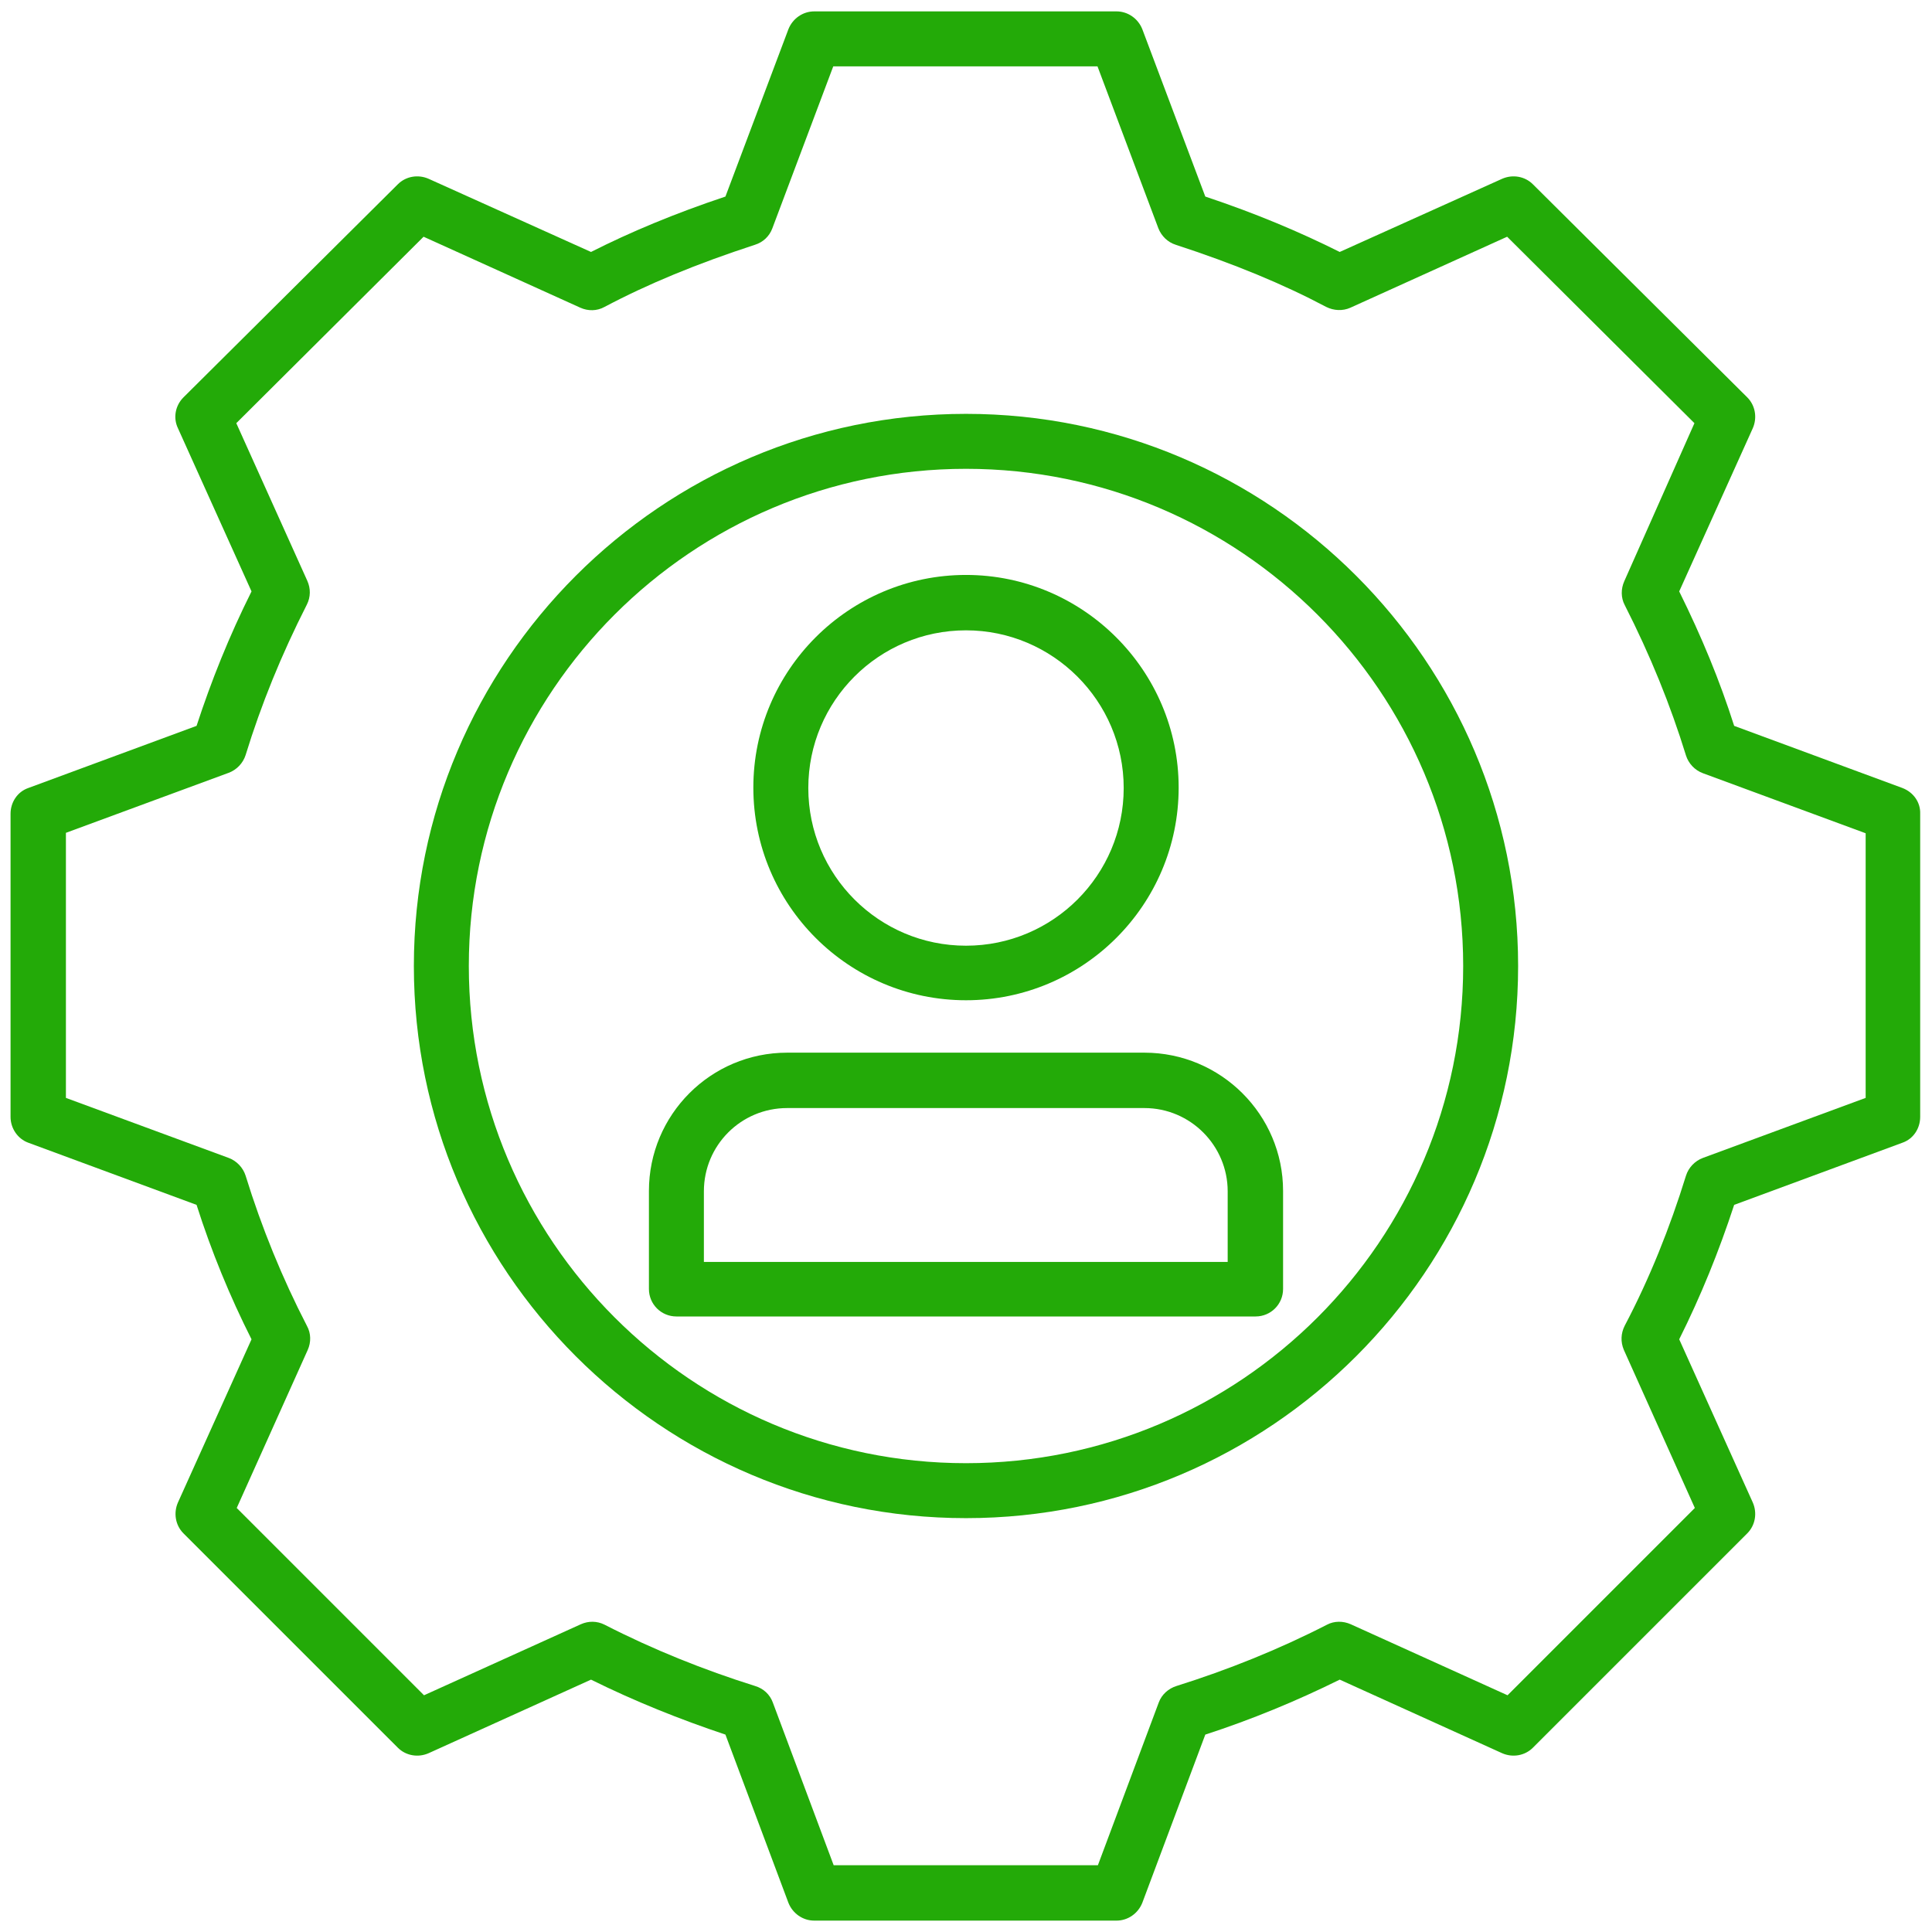
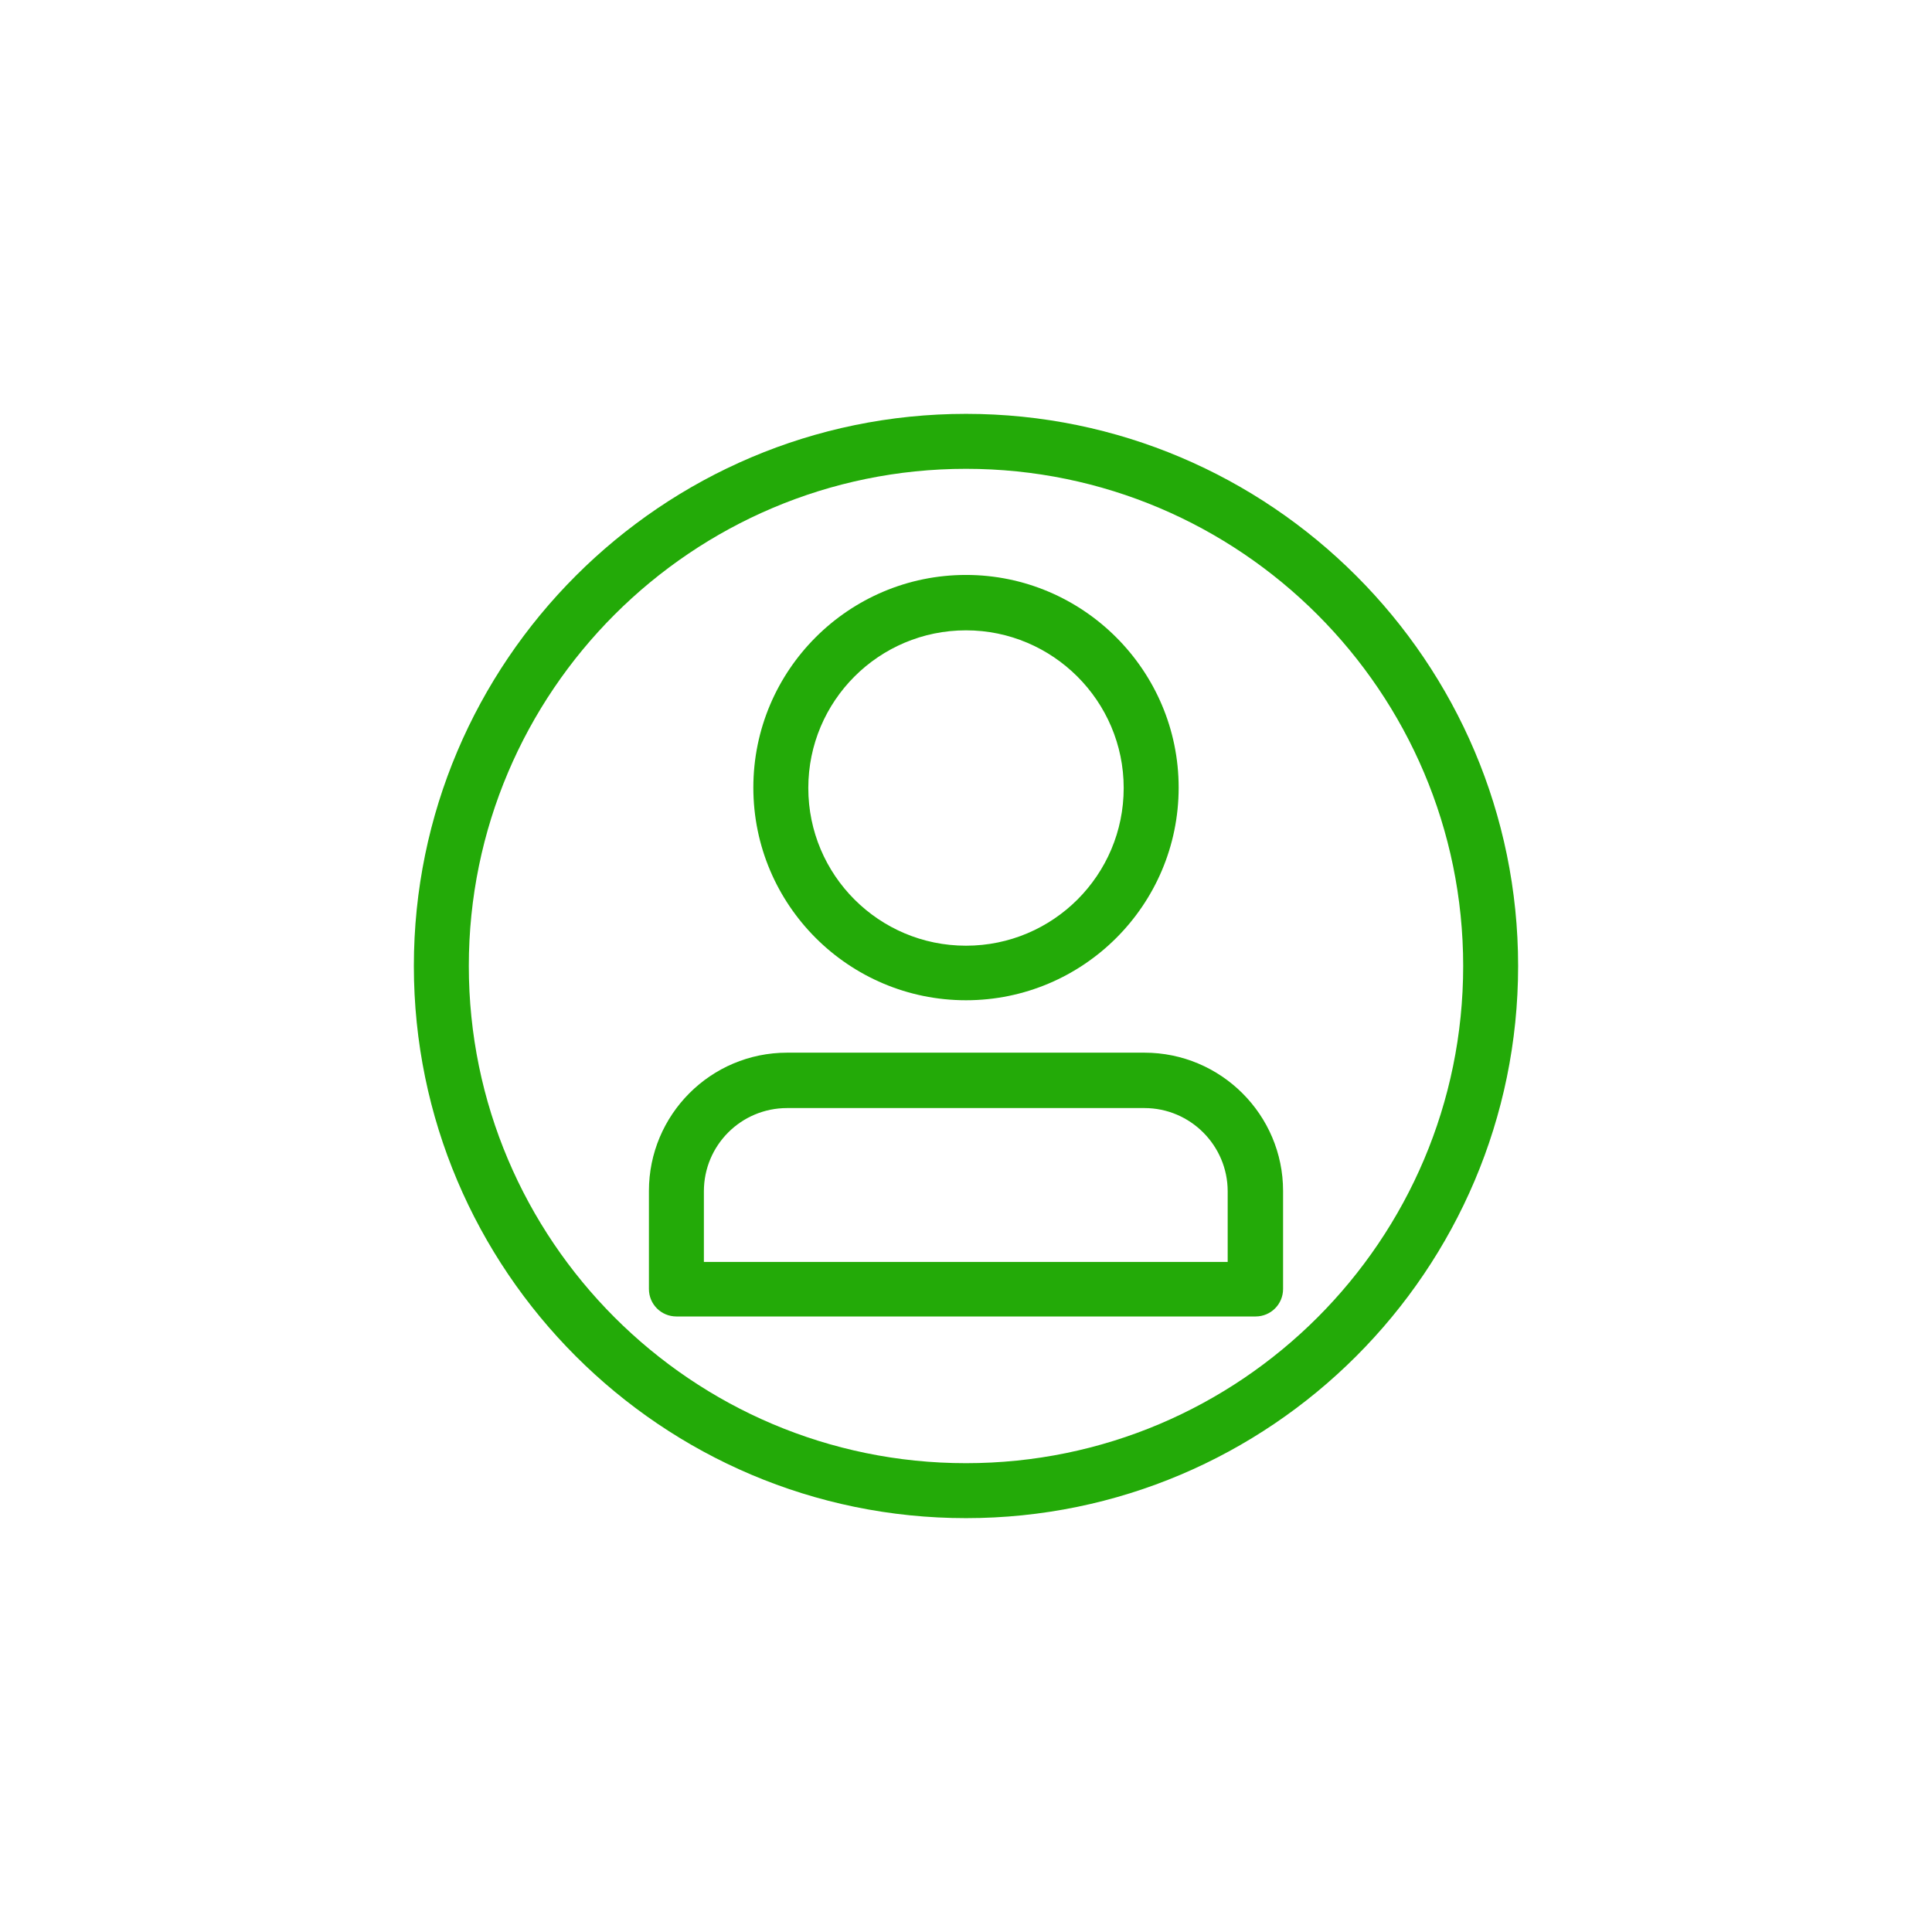
<svg xmlns="http://www.w3.org/2000/svg" width="85" height="85" viewBox="0 0 85 85" fill="none">
-   <path d="M83.699 34.669L76.296 31.935C75.664 29.945 74.864 28.011 73.878 26.02L77.115 18.841C77.319 18.376 77.226 17.836 76.873 17.483L67.442 8.109C67.089 7.755 66.55 7.662 66.085 7.867L58.942 11.085C57.194 10.21 55.26 9.392 53.028 8.648L50.256 1.282C50.07 0.817 49.624 0.501 49.121 0.501H35.822C35.32 0.501 34.874 0.817 34.688 1.282L31.916 8.648C29.684 9.392 27.732 10.21 26.002 11.085L18.859 7.867C18.394 7.662 17.855 7.755 17.502 8.109L8.071 17.483C7.718 17.836 7.606 18.376 7.829 18.841L11.066 26.02C10.08 27.992 9.299 29.945 8.648 31.935L1.245 34.669C0.761 34.837 0.464 35.302 0.464 35.804V49.14C0.464 49.642 0.78 50.107 1.245 50.275L8.648 53.009C9.299 55.055 10.117 57.045 11.066 58.924L7.829 66.103C7.625 66.568 7.718 67.108 8.071 67.461L17.502 76.891C17.855 77.245 18.394 77.338 18.859 77.133L26.002 73.897C27.918 74.845 29.908 75.645 31.916 76.315L34.688 83.718C34.874 84.183 35.32 84.499 35.822 84.499H49.121C49.624 84.499 50.07 84.183 50.256 83.718L53.028 76.315C55.036 75.664 57.026 74.845 58.942 73.897L66.085 77.133C66.55 77.338 67.089 77.245 67.442 76.891L76.873 67.461C77.226 67.108 77.319 66.568 77.115 66.103L73.878 58.924C74.827 57.027 75.626 55.055 76.296 53.009L83.699 50.275C84.183 50.107 84.48 49.642 84.48 49.14V35.804C84.499 35.302 84.183 34.855 83.699 34.669ZM82.081 48.303L74.92 50.944C74.566 51.075 74.287 51.372 74.176 51.726C73.469 54.013 72.576 56.245 71.479 58.329C71.311 58.663 71.293 59.035 71.442 59.389L74.566 66.345L66.326 74.585L59.426 71.46C59.091 71.311 58.7 71.311 58.384 71.479C56.245 72.576 54.013 73.469 51.763 74.176C51.409 74.287 51.112 74.548 50.981 74.901L48.303 82.062H36.678L34 74.901C33.87 74.548 33.59 74.287 33.218 74.176C30.968 73.469 28.736 72.576 26.597 71.479C26.262 71.311 25.89 71.311 25.555 71.46L18.655 74.585L10.415 66.345L13.54 59.389C13.688 59.054 13.688 58.663 13.502 58.329C12.424 56.245 11.512 54.013 10.806 51.726C10.694 51.372 10.415 51.075 10.062 50.944L2.9 48.303V36.641L10.062 34C10.415 33.87 10.694 33.572 10.806 33.219C11.494 30.987 12.368 28.829 13.502 26.597C13.67 26.262 13.67 25.89 13.521 25.555L10.396 18.618L18.636 10.415L25.537 13.54C25.872 13.689 26.262 13.689 26.597 13.503C28.494 12.498 30.652 11.605 33.218 10.768C33.572 10.657 33.851 10.396 33.981 10.043L36.66 2.919H48.285L50.963 10.043C51.093 10.378 51.372 10.657 51.725 10.768C54.292 11.605 56.45 12.498 58.347 13.503C58.682 13.67 59.072 13.689 59.407 13.54L66.308 10.415L74.548 18.618L71.46 25.574C71.311 25.909 71.311 26.299 71.479 26.616C72.613 28.848 73.487 31.005 74.176 33.237C74.287 33.591 74.566 33.888 74.92 34.018L82.081 36.66V48.303Z" fill="#23AA08" />
  <path d="M42.5 18.208C29.108 18.208 18.208 29.108 18.208 42.5C18.208 55.892 29.108 66.792 42.5 66.792C55.892 66.792 66.791 55.892 66.791 42.5C66.791 29.108 55.892 18.208 42.5 18.208ZM42.5 64.374C30.428 64.374 20.626 54.553 20.626 42.5C20.626 30.429 30.447 20.626 42.5 20.626C54.571 20.626 64.374 30.447 64.374 42.5C64.374 54.571 54.571 64.374 42.5 64.374Z" fill="#23AA08" />
  <path d="M42.5 44.007C47.652 44.007 51.856 39.822 51.856 34.651C51.856 29.499 47.652 25.295 42.5 25.295C37.348 25.295 33.144 29.48 33.144 34.651C33.144 39.822 37.348 44.007 42.5 44.007ZM42.5 27.732C46.313 27.732 49.438 30.838 49.438 34.669C49.438 38.501 46.331 41.607 42.5 41.607C38.668 41.607 35.562 38.501 35.562 34.669C35.562 30.838 38.668 27.732 42.5 27.732Z" fill="#23AA08" />
  <path d="M50.349 46.313H34.632C31.265 46.313 28.55 49.047 28.55 52.395V56.71C28.55 57.38 29.089 57.919 29.759 57.919H55.241C55.91 57.919 56.45 57.38 56.45 56.71V52.395C56.45 49.047 53.716 46.313 50.349 46.313ZM54.032 55.52H30.968V52.414C30.968 50.386 32.605 48.75 34.632 48.75H50.349C52.377 48.75 54.013 50.405 54.013 52.414V55.52H54.032Z" fill="#23AA08" />
</svg>